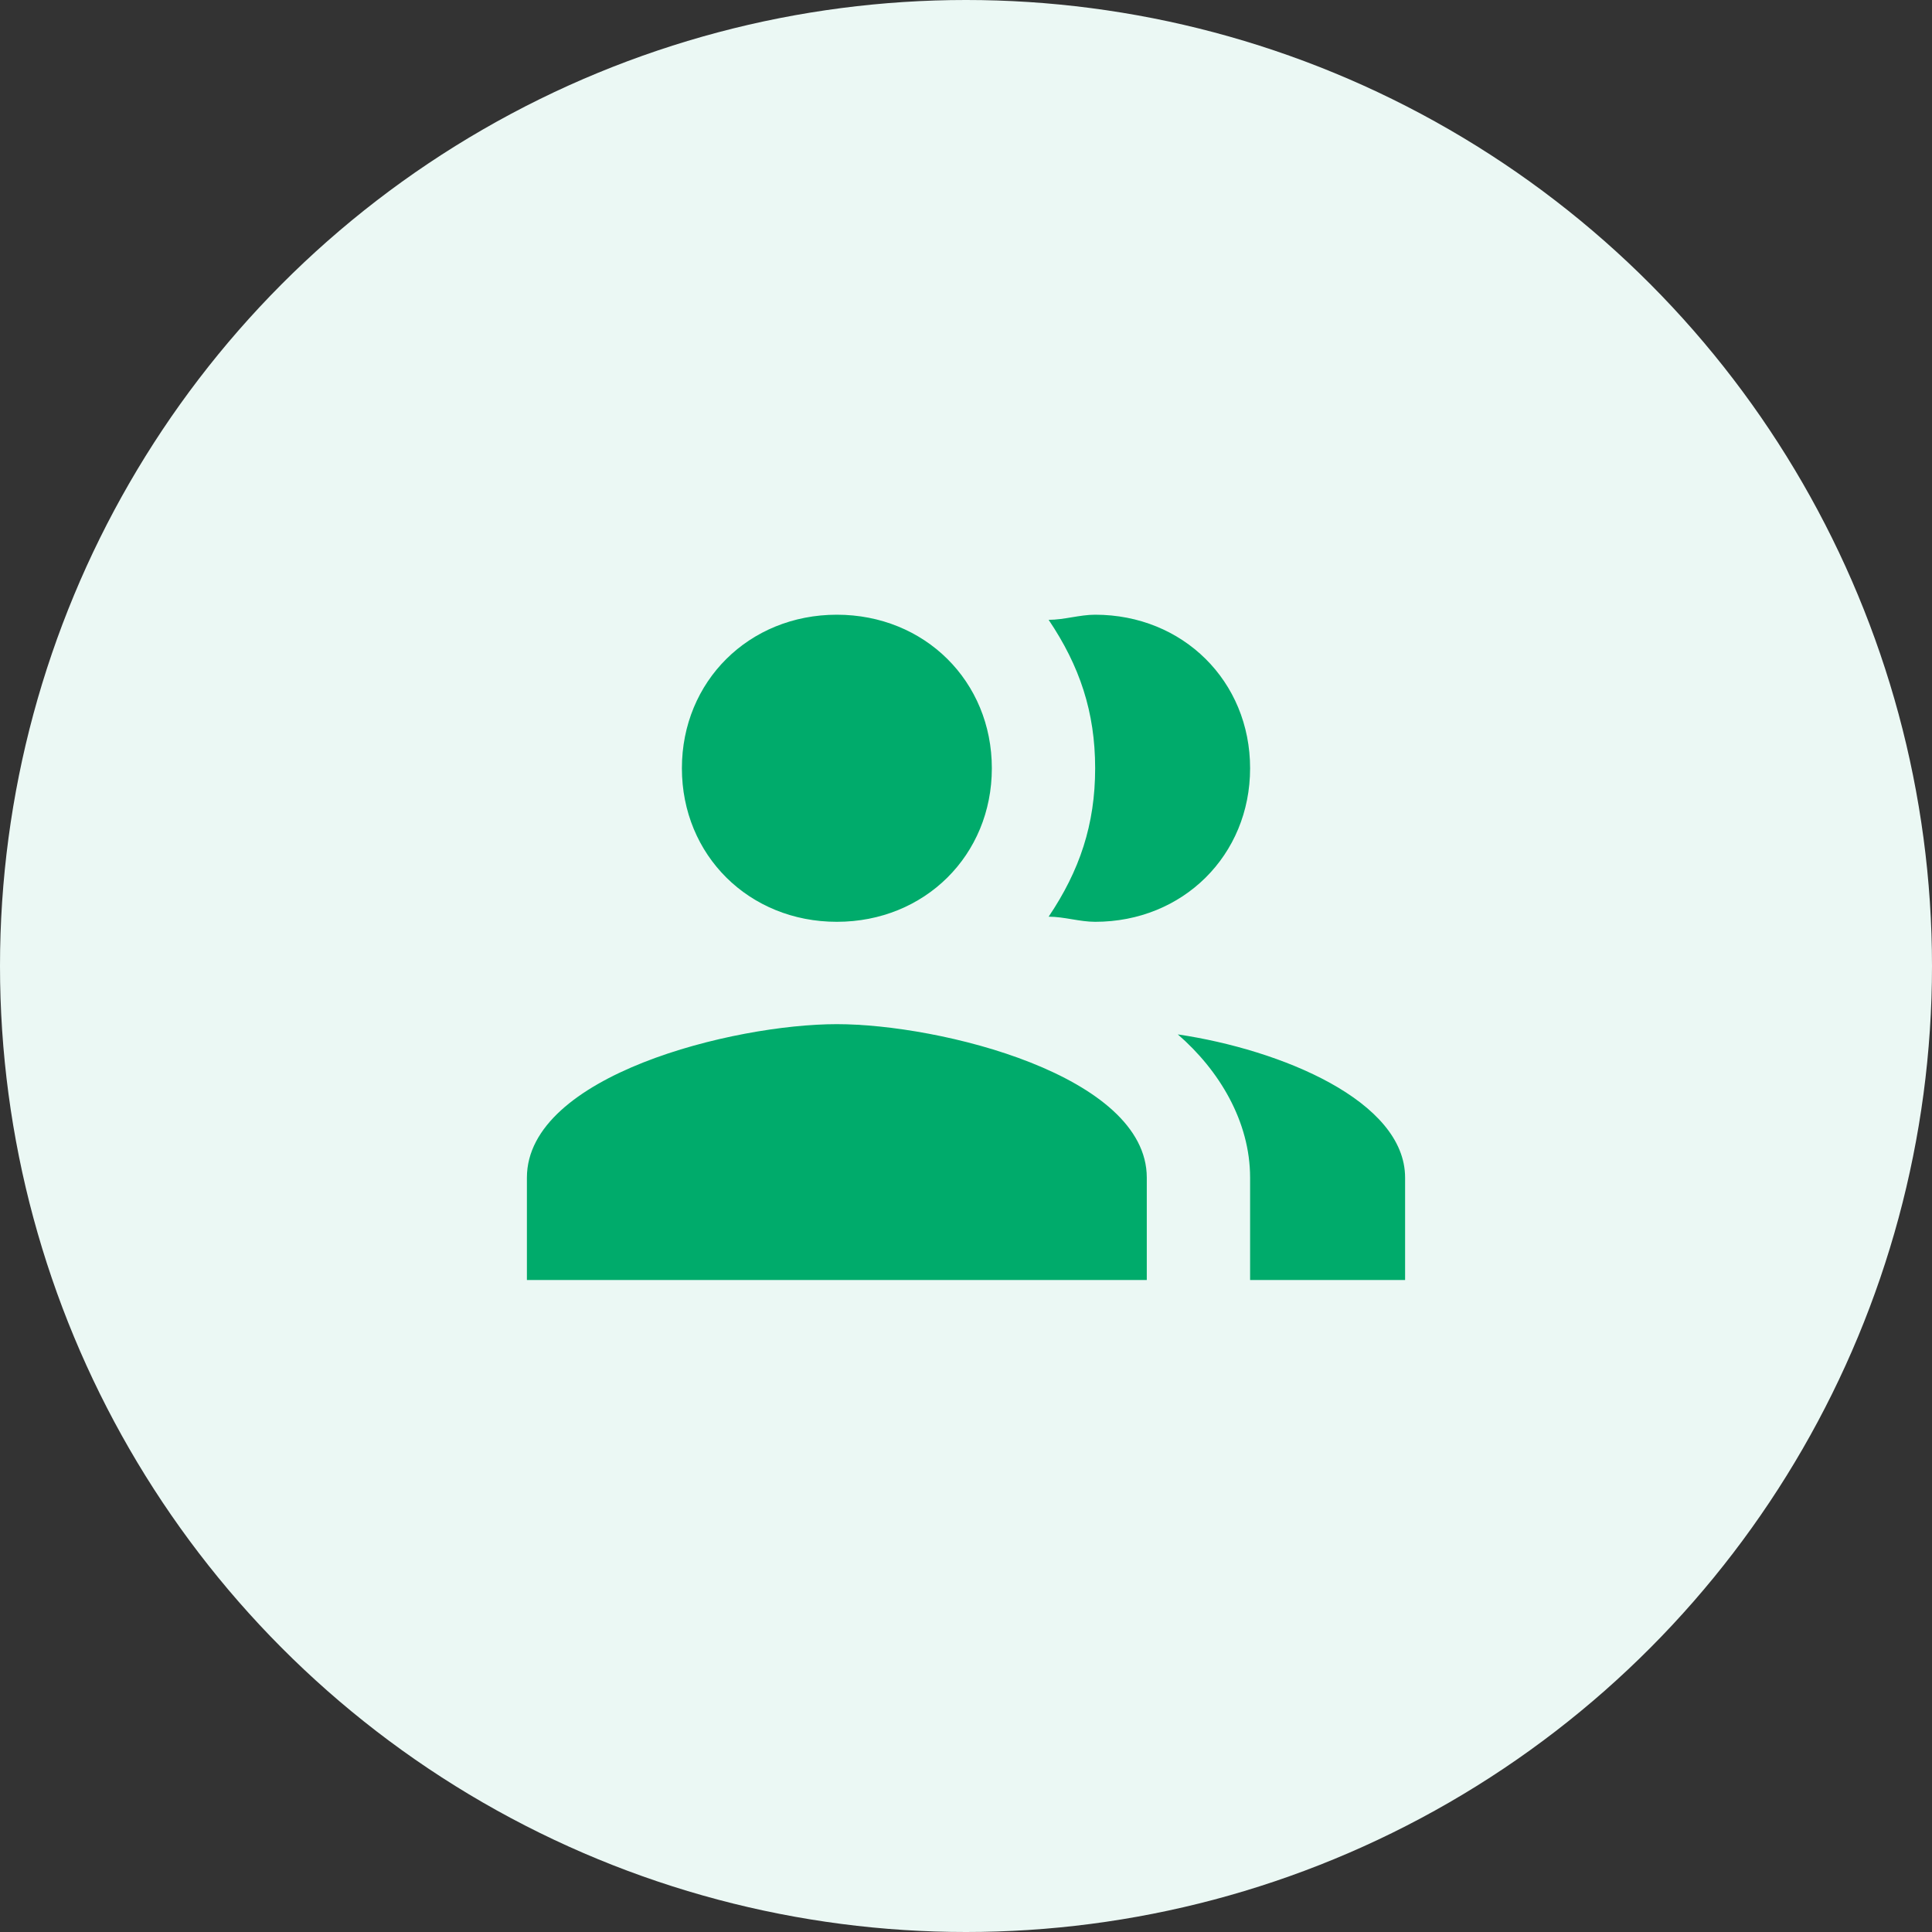
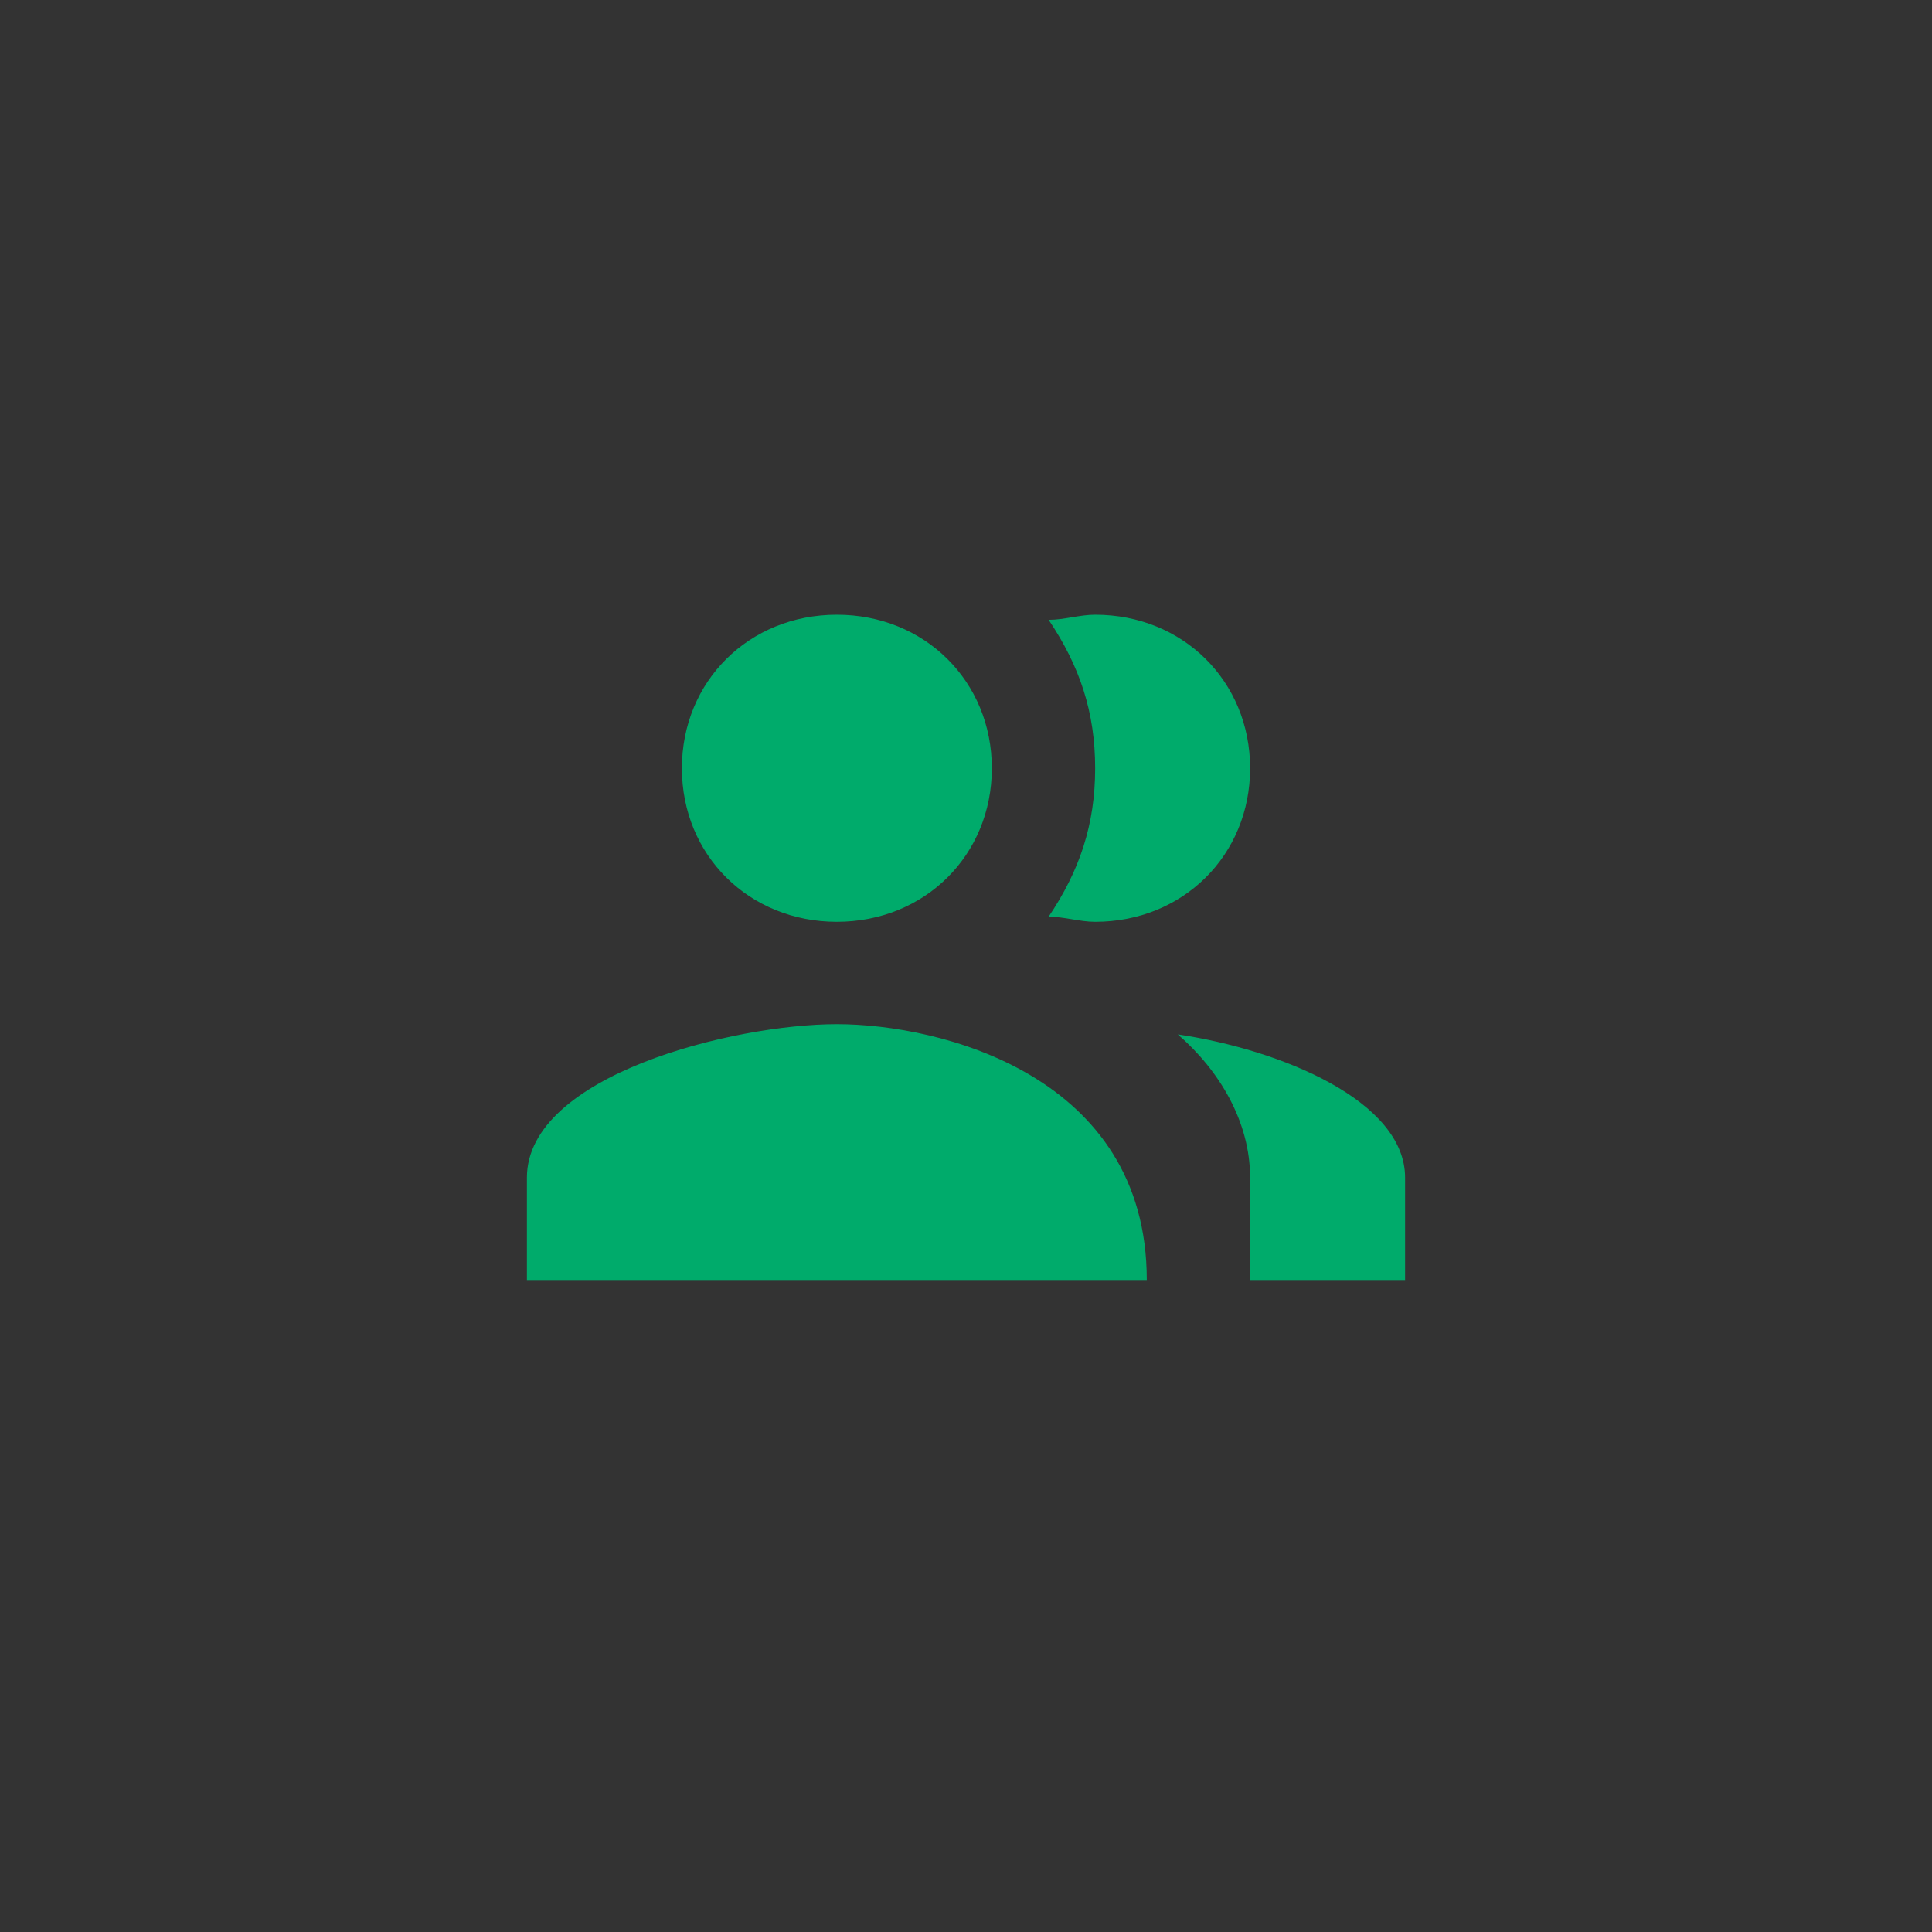
<svg xmlns="http://www.w3.org/2000/svg" width="68" height="68" viewBox="0 0 40 40" fill="none">
  <rect x="0" y="0" width="40" height="40" fill="#333333" stroke="none" />
-   <circle cx="20" cy="20" r="20" fill="#EBF8F4" />
-   <path d="M22.674 19.085C24.492 19.085 25.882 17.707 25.882 15.906C25.882 14.105 24.492 12.727 22.674 12.727C22.353 12.727 22.032 12.833 21.711 12.833C22.353 13.787 22.674 14.74 22.674 15.906C22.674 17.071 22.353 18.025 21.711 18.979C22.032 18.979 22.353 19.085 22.674 19.085ZM17.326 19.085C19.145 19.085 20.535 17.707 20.535 15.906C20.535 14.105 19.145 12.727 17.326 12.727C15.508 12.727 14.118 14.105 14.118 15.906C14.118 17.707 15.508 19.085 17.326 19.085ZM24.385 21.416C25.241 22.157 25.882 23.217 25.882 24.382V26.501H29.091V24.382C29.091 22.793 26.524 21.733 24.385 21.416ZM17.326 21.204C15.187 21.204 10.909 22.263 10.909 24.382V26.501H23.743V24.382C23.743 22.263 19.465 21.204 17.326 21.204Z" fill="#00AB6B" />
+   <path d="M22.674 19.085C24.492 19.085 25.882 17.707 25.882 15.906C25.882 14.105 24.492 12.727 22.674 12.727C22.353 12.727 22.032 12.833 21.711 12.833C22.353 13.787 22.674 14.74 22.674 15.906C22.674 17.071 22.353 18.025 21.711 18.979C22.032 18.979 22.353 19.085 22.674 19.085ZM17.326 19.085C19.145 19.085 20.535 17.707 20.535 15.906C20.535 14.105 19.145 12.727 17.326 12.727C15.508 12.727 14.118 14.105 14.118 15.906C14.118 17.707 15.508 19.085 17.326 19.085ZM24.385 21.416C25.241 22.157 25.882 23.217 25.882 24.382V26.501H29.091V24.382C29.091 22.793 26.524 21.733 24.385 21.416ZM17.326 21.204C15.187 21.204 10.909 22.263 10.909 24.382V26.501H23.743C23.743 22.263 19.465 21.204 17.326 21.204Z" fill="#00AB6B" />
</svg>